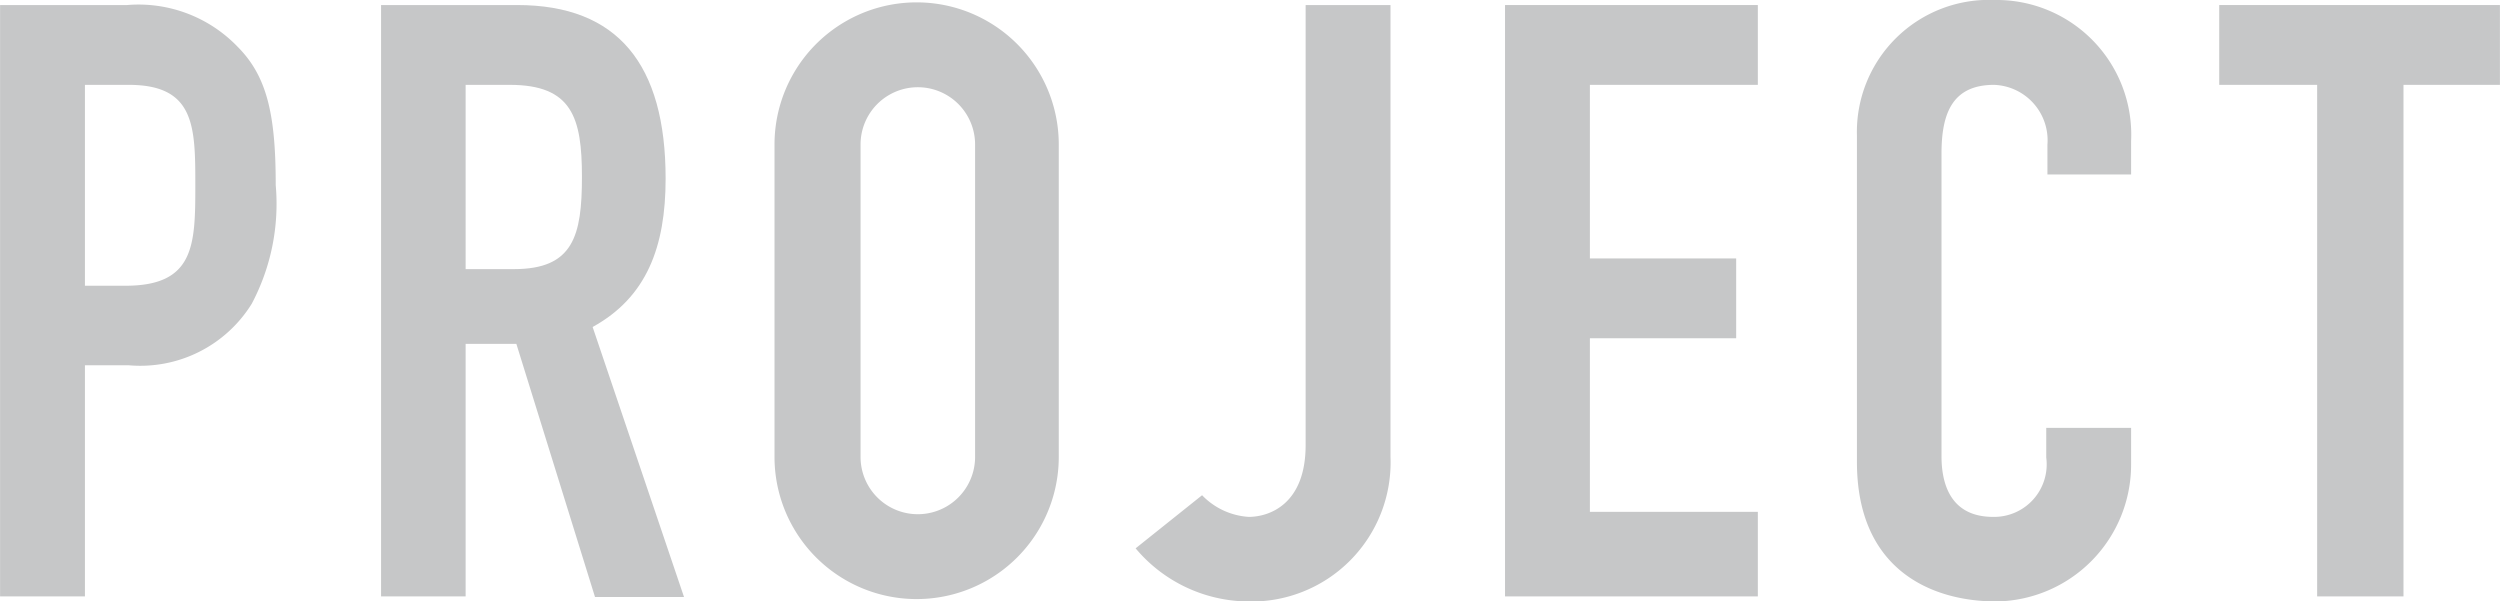
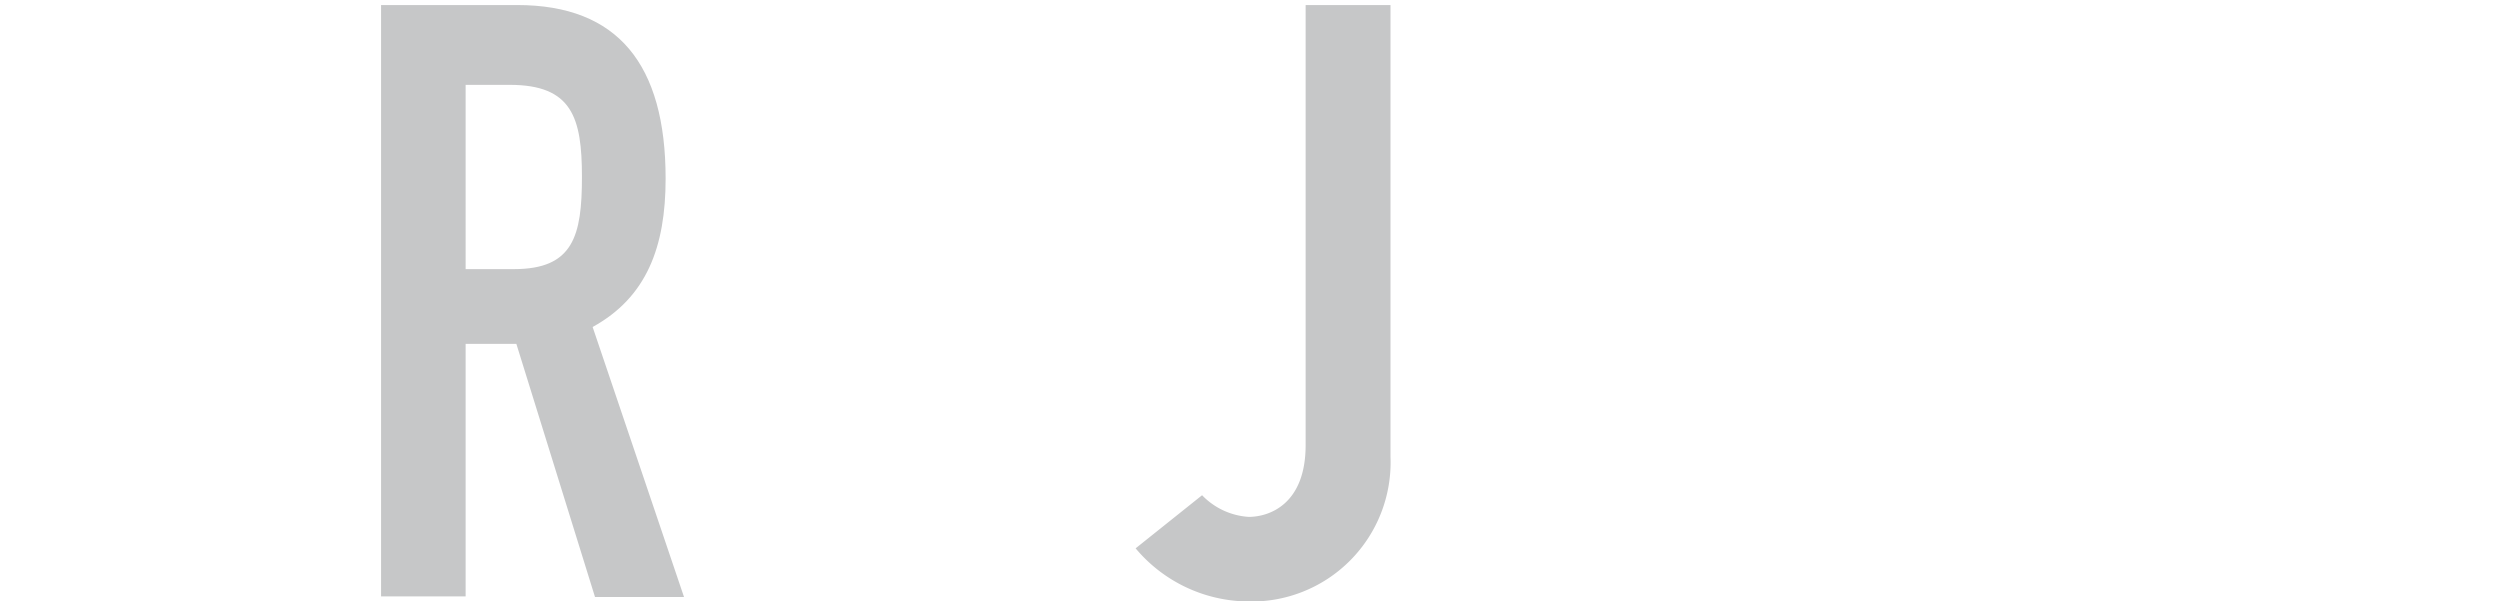
<svg xmlns="http://www.w3.org/2000/svg" width="29.72mm" height="7.15mm" viewBox="0 0 84.25 20.27">
  <defs>
    <style>
      .cls-1 {
        fill: #c6c7c8;
      }
    </style>
  </defs>
  <title>information_project_g</title>
  <g id="レイヤー_2" data-name="レイヤー 2">
    <g id="header">
      <g>
-         <path class="cls-1" d="M0,.17H4.28A4.63,4.63,0,0,1,8,1.57c1,1,1.29,2.29,1.29,4.67a7.19,7.19,0,0,1-.81,4,4.42,4.42,0,0,1-4.15,2.07H2.86V20.1H0ZM2.86,9.63H4.23c2.32,0,2.35-1.37,2.35-3.36s0-3.41-2.24-3.41H2.86Z" />
        <path class="cls-1" d="M12.84.17h4.59c3.39,0,5,2,5,5.85,0,2.3-.64,4-2.46,5l3.08,9.1h-3L17.4,11.59H15.69V20.1H12.84Zm2.85,8.9h1.63c2,0,2.29-1.12,2.29-3.11s-.33-3.1-2.43-3.1H15.69Z" />
-         <path class="cls-1" d="M26.1,4.87a4.79,4.79,0,1,1,9.58,0V15.4a4.79,4.79,0,1,1-9.58,0ZM29,15.4a1.93,1.93,0,1,0,3.86,0V4.87a1.93,1.93,0,1,0-3.86,0Z" />
        <path class="cls-1" d="M46.86,15.4A4.69,4.69,0,0,1,42,20.27a5,5,0,0,1-3.73-1.79l2.24-1.79a2.39,2.39,0,0,0,1.57.73C42.77,17.42,44,17,44,15V.17h2.86Z" />
-         <path class="cls-1" d="M50.72.17h8.52V2.86H53.58V8.71h4.93V11.4H53.58v5.85h5.66V20.1H50.72Z" />
-         <path class="cls-1" d="M71.82,15.65a4.61,4.61,0,0,1-4.54,4.62c-2.18,0-4.7-1.06-4.7-4.7v-11A4.45,4.45,0,0,1,67.22,0a4.54,4.54,0,0,1,4.6,4.76V5.88H69v-1A1.87,1.87,0,0,0,67.2,2.86c-1.43,0-1.77,1-1.77,2.32V15.37c0,1.15.45,2.05,1.74,2.05a1.77,1.77,0,0,0,1.79-2v-1h2.86Z" />
-         <path class="cls-1" d="M78.09,2.86h-3.3V.17h9.46V2.86H81V20.1H78.09Z" />
      </g>
    </g>
  </g>
</svg>